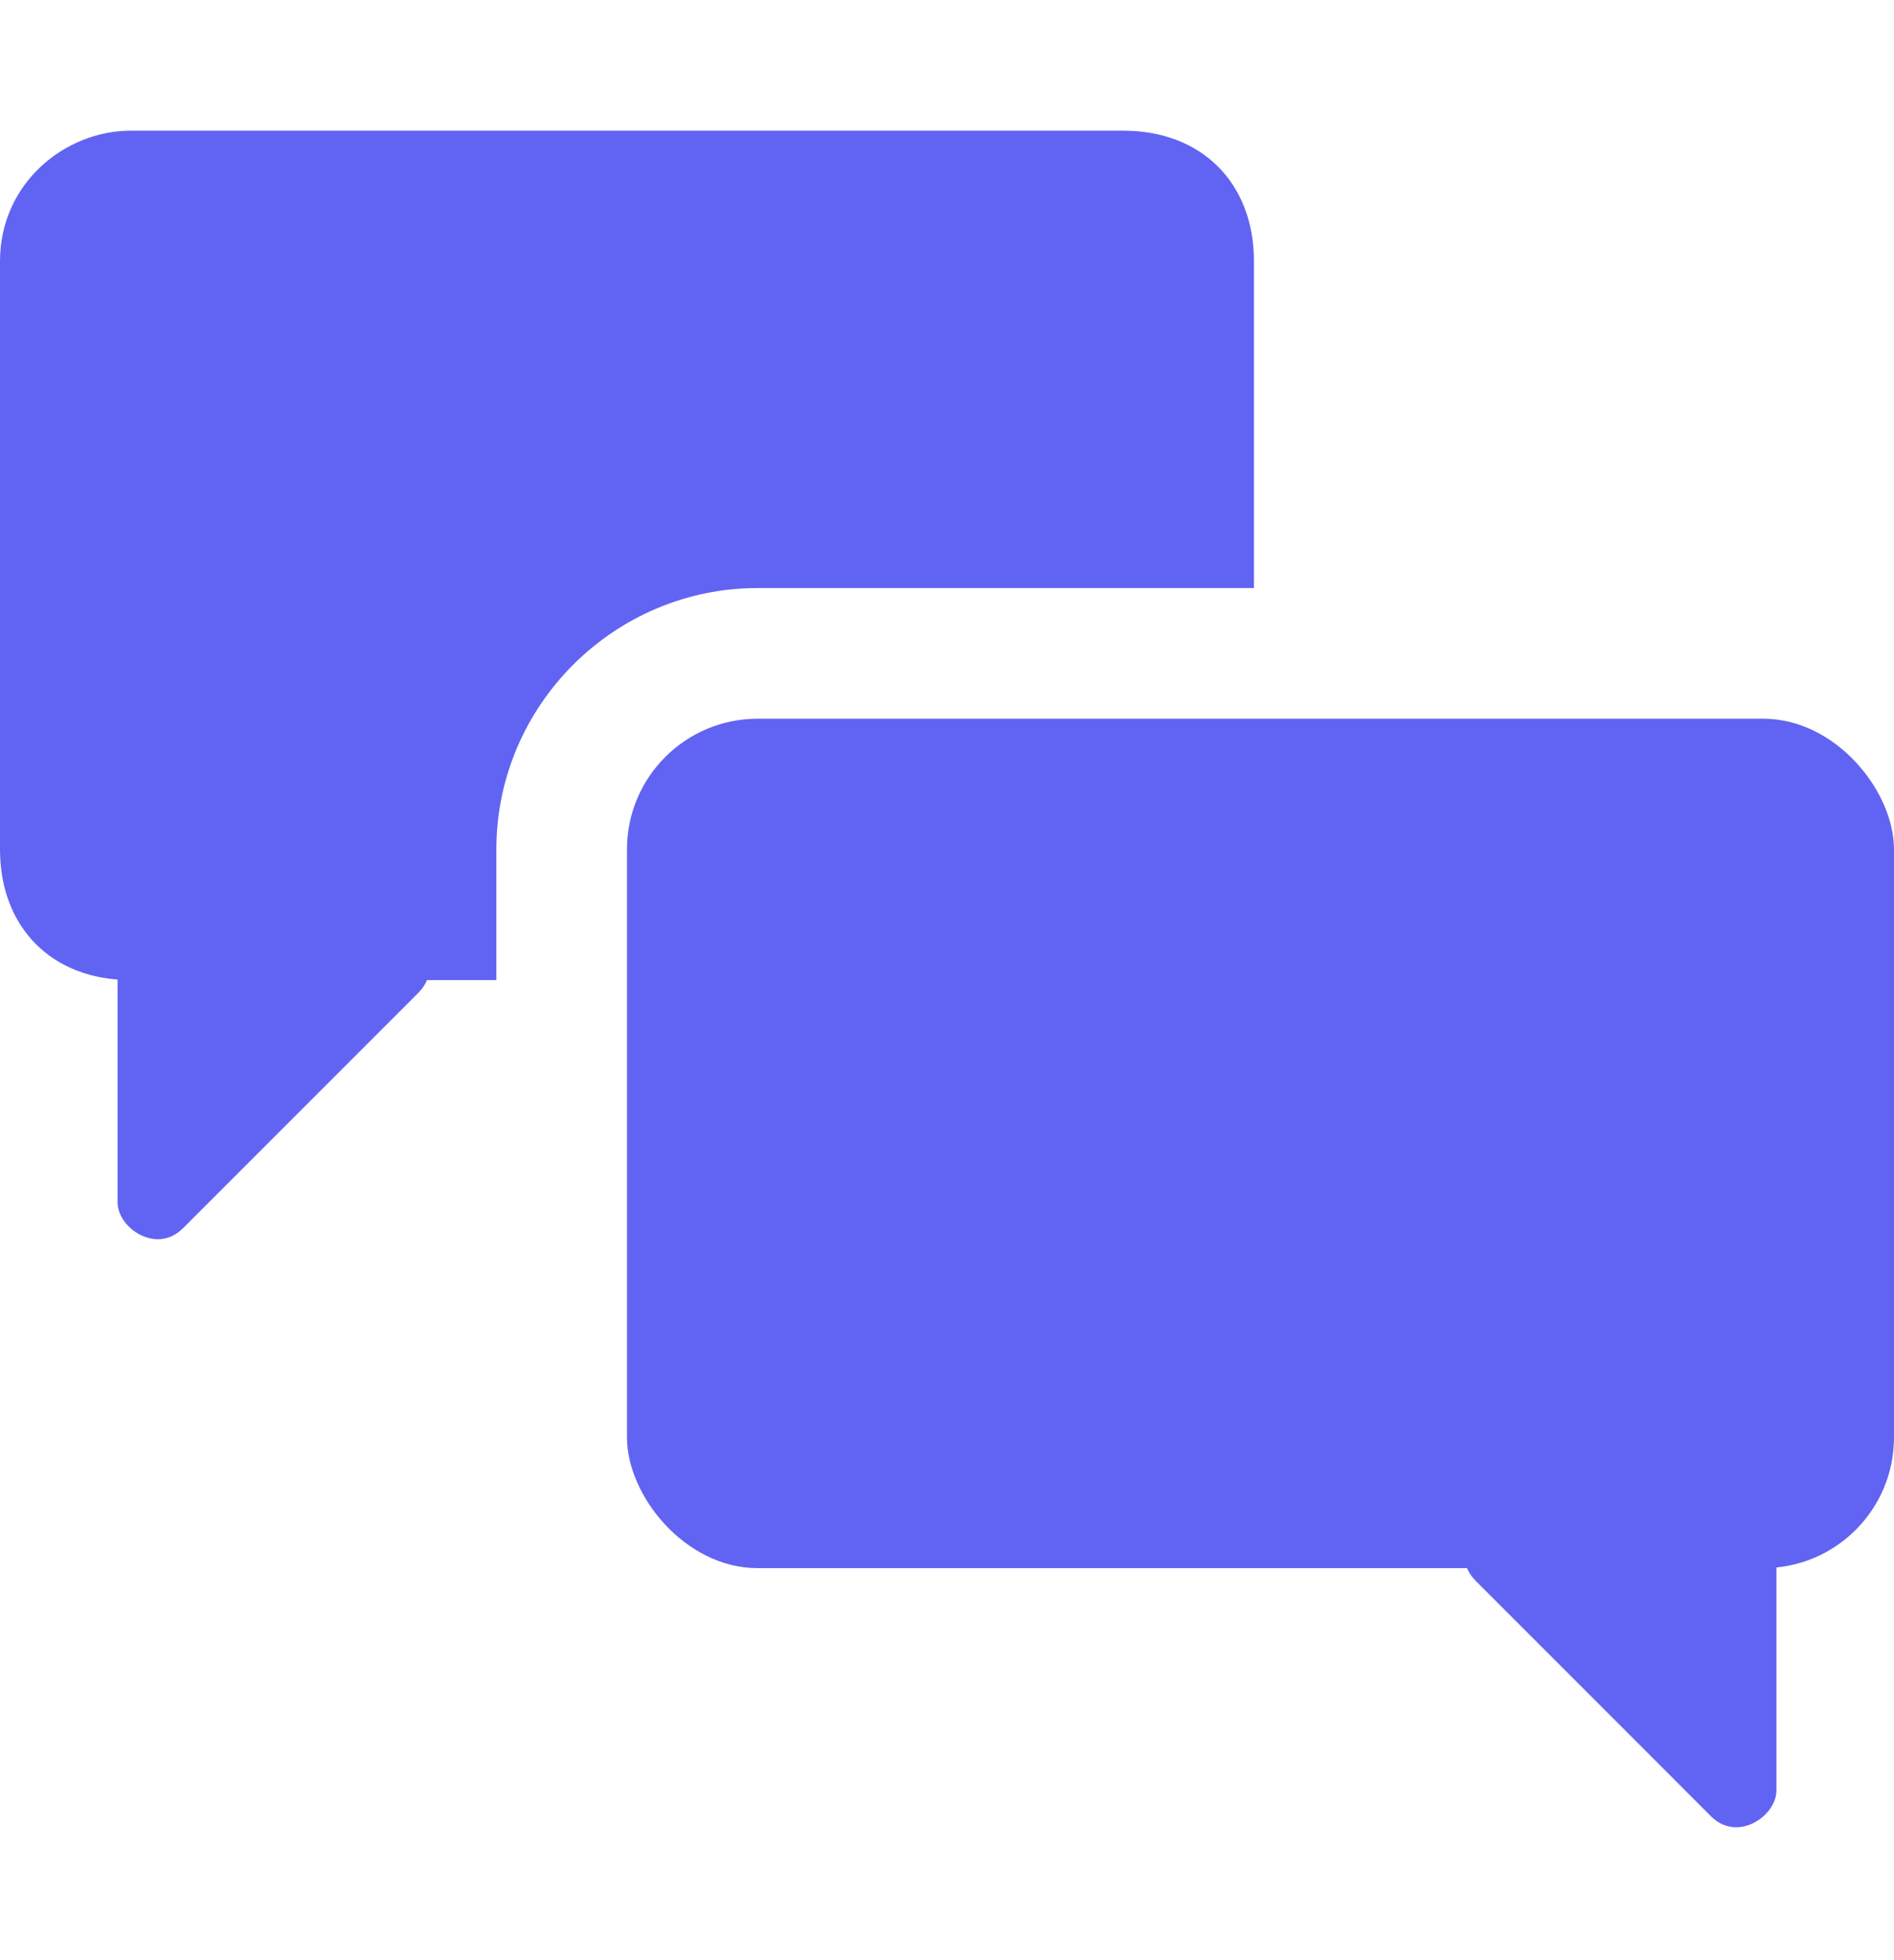
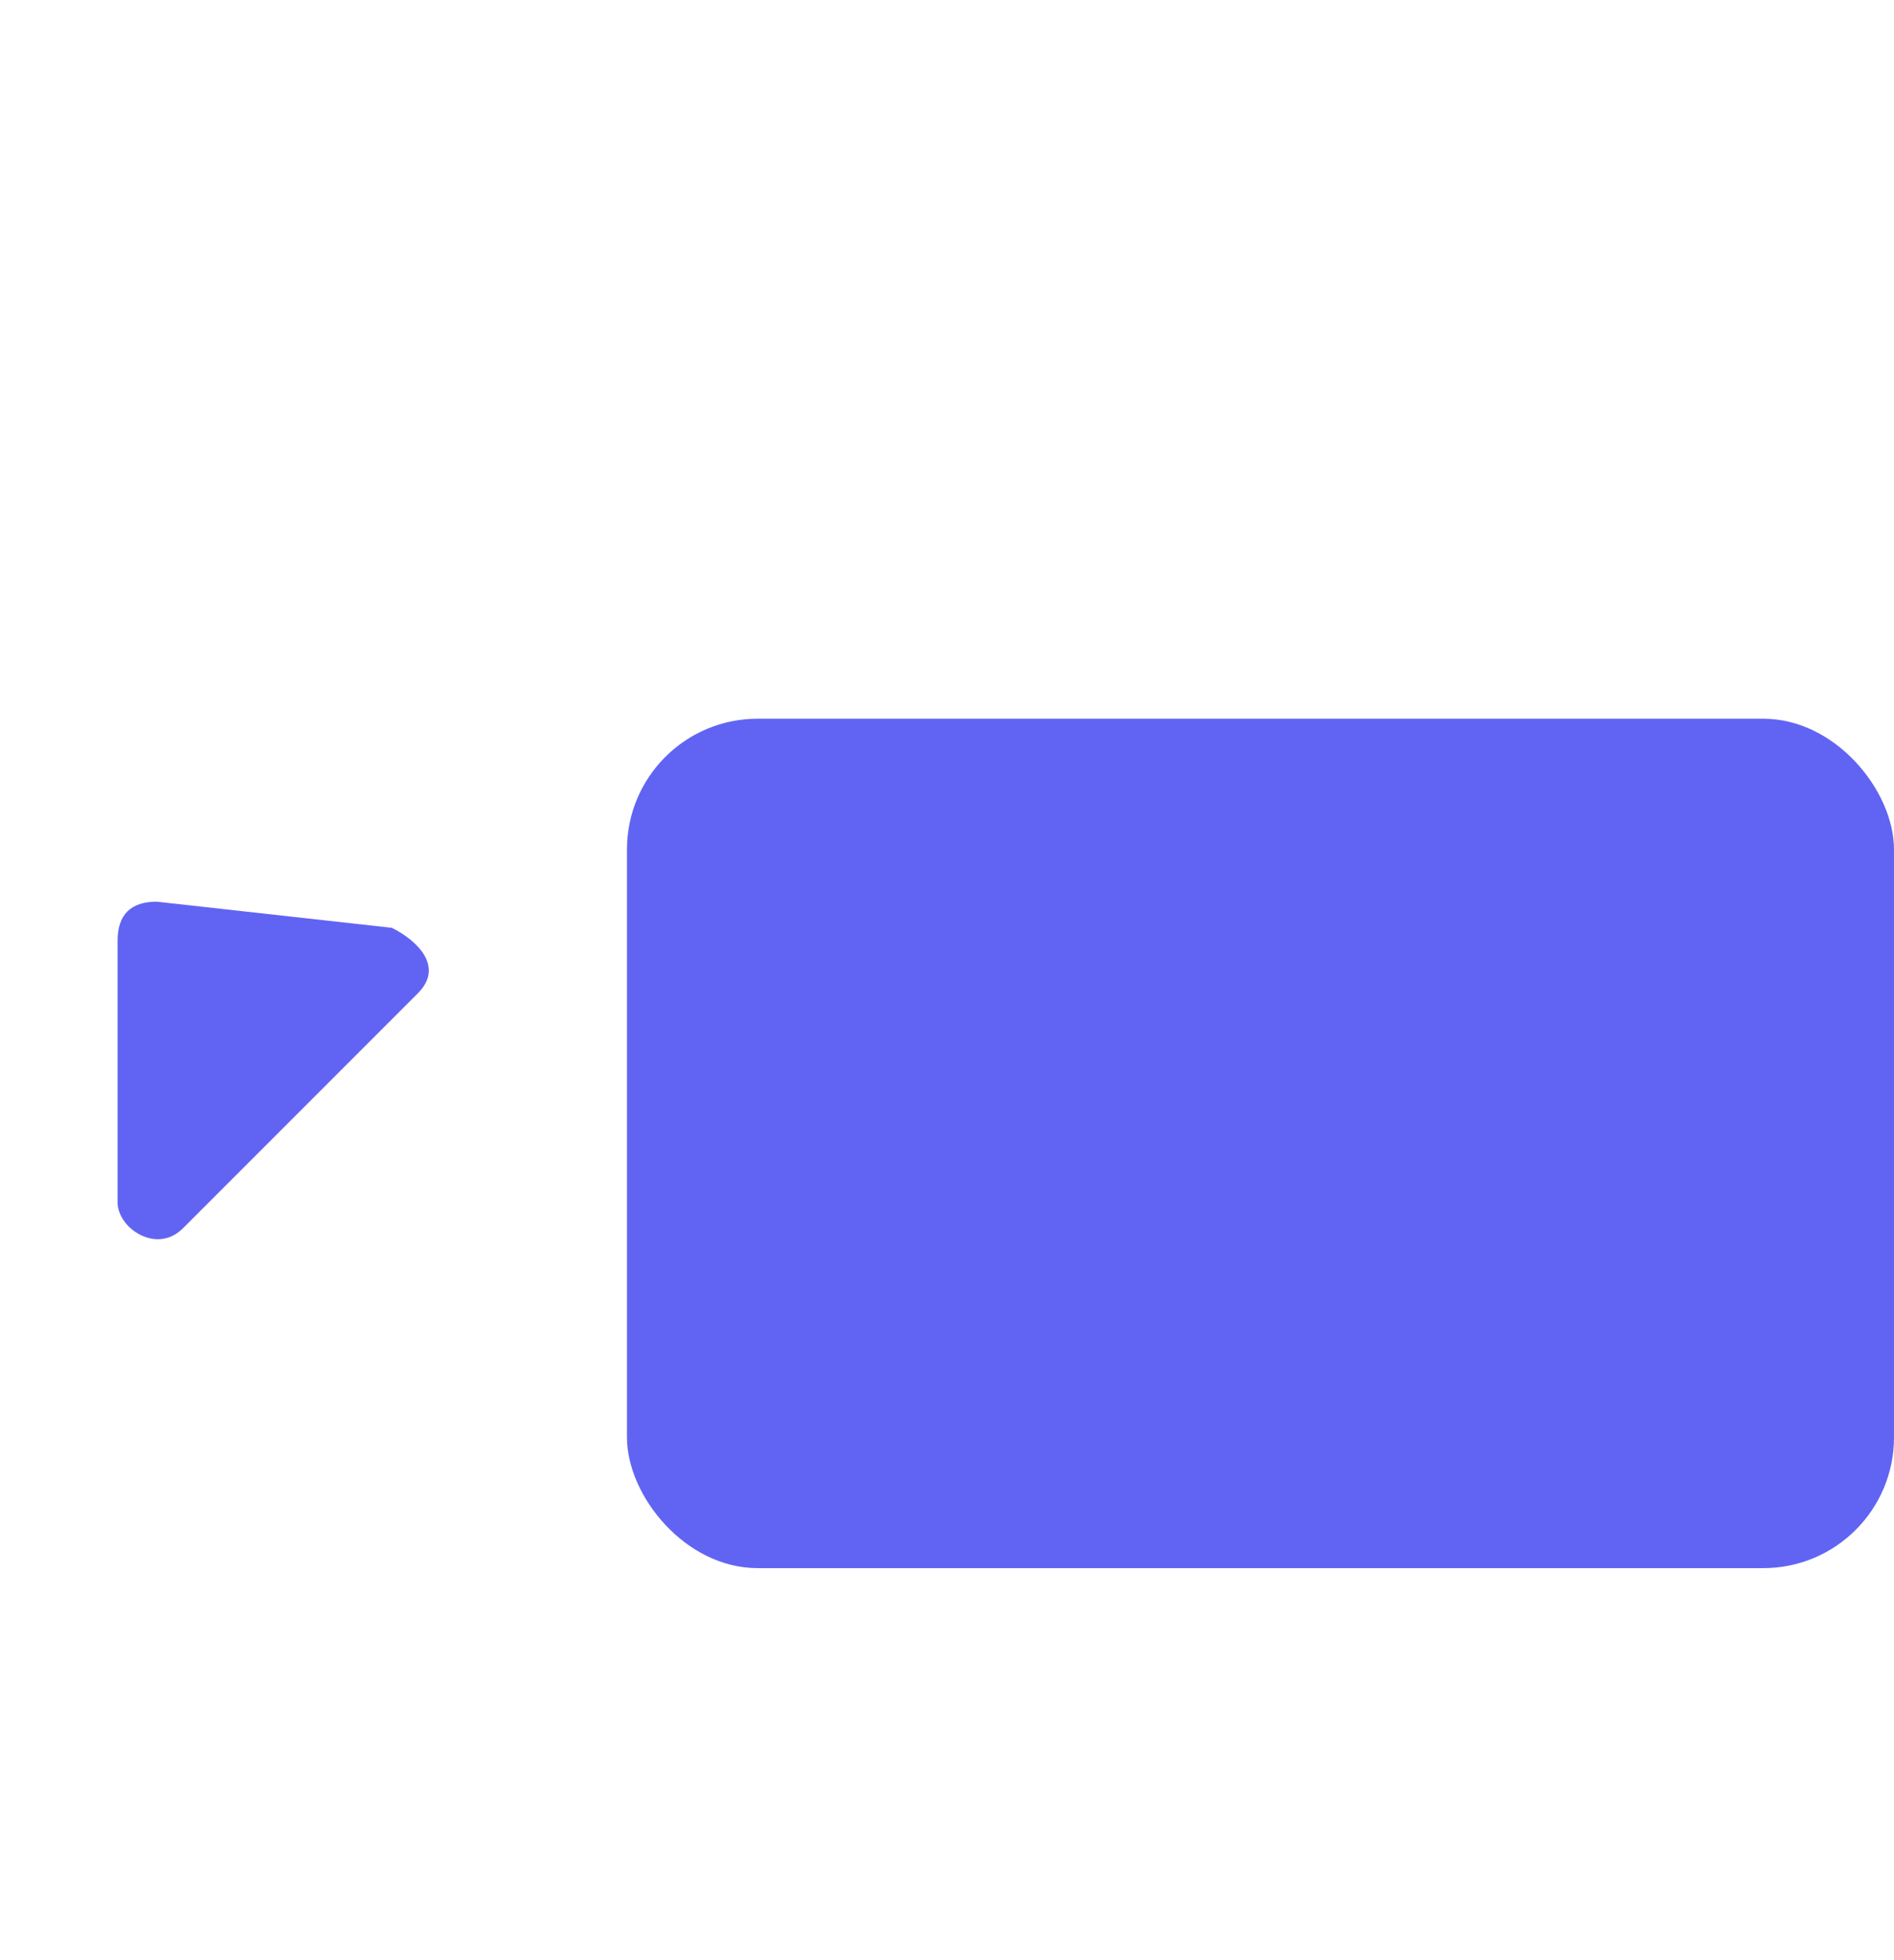
<svg xmlns="http://www.w3.org/2000/svg" viewBox="0 0 14.5 15">
  <defs>
    <style>.c{fill:#6164f2;}</style>
  </defs>
  <g id="a">
    <g>
      <path class="c" d="M.9,7.2v2c0,.2,.3,.4,.5,.2l1.8-1.8c.2-.2,0-.4-.2-.5l-1.8-.2c-.2,0-.3,.1-.3,.3Z" />
-       <path class="c" d="M3.8,6.5c0-1.1,.9-2,2-2h3.8V2c0-.6-.4-1-1-1H1C.5,1,0,1.4,0,2V6.5c0,.6,.4,1,1,1H3.8v-1Z" />
-       <path class="c" d="M13.6,11.7v2c0,.2-.3,.4-.5,.2l-1.8-1.8c-.2-.2,0-.4,.2-.5l1.8-.2c.2,0,.3,.1,.3,.3Z" />
      <rect class="c" x="4.8" y="5.5" width="9.7" height="6.5" rx="1" ry="1" />
    </g>
  </g>
  <g id="b" />
</svg>